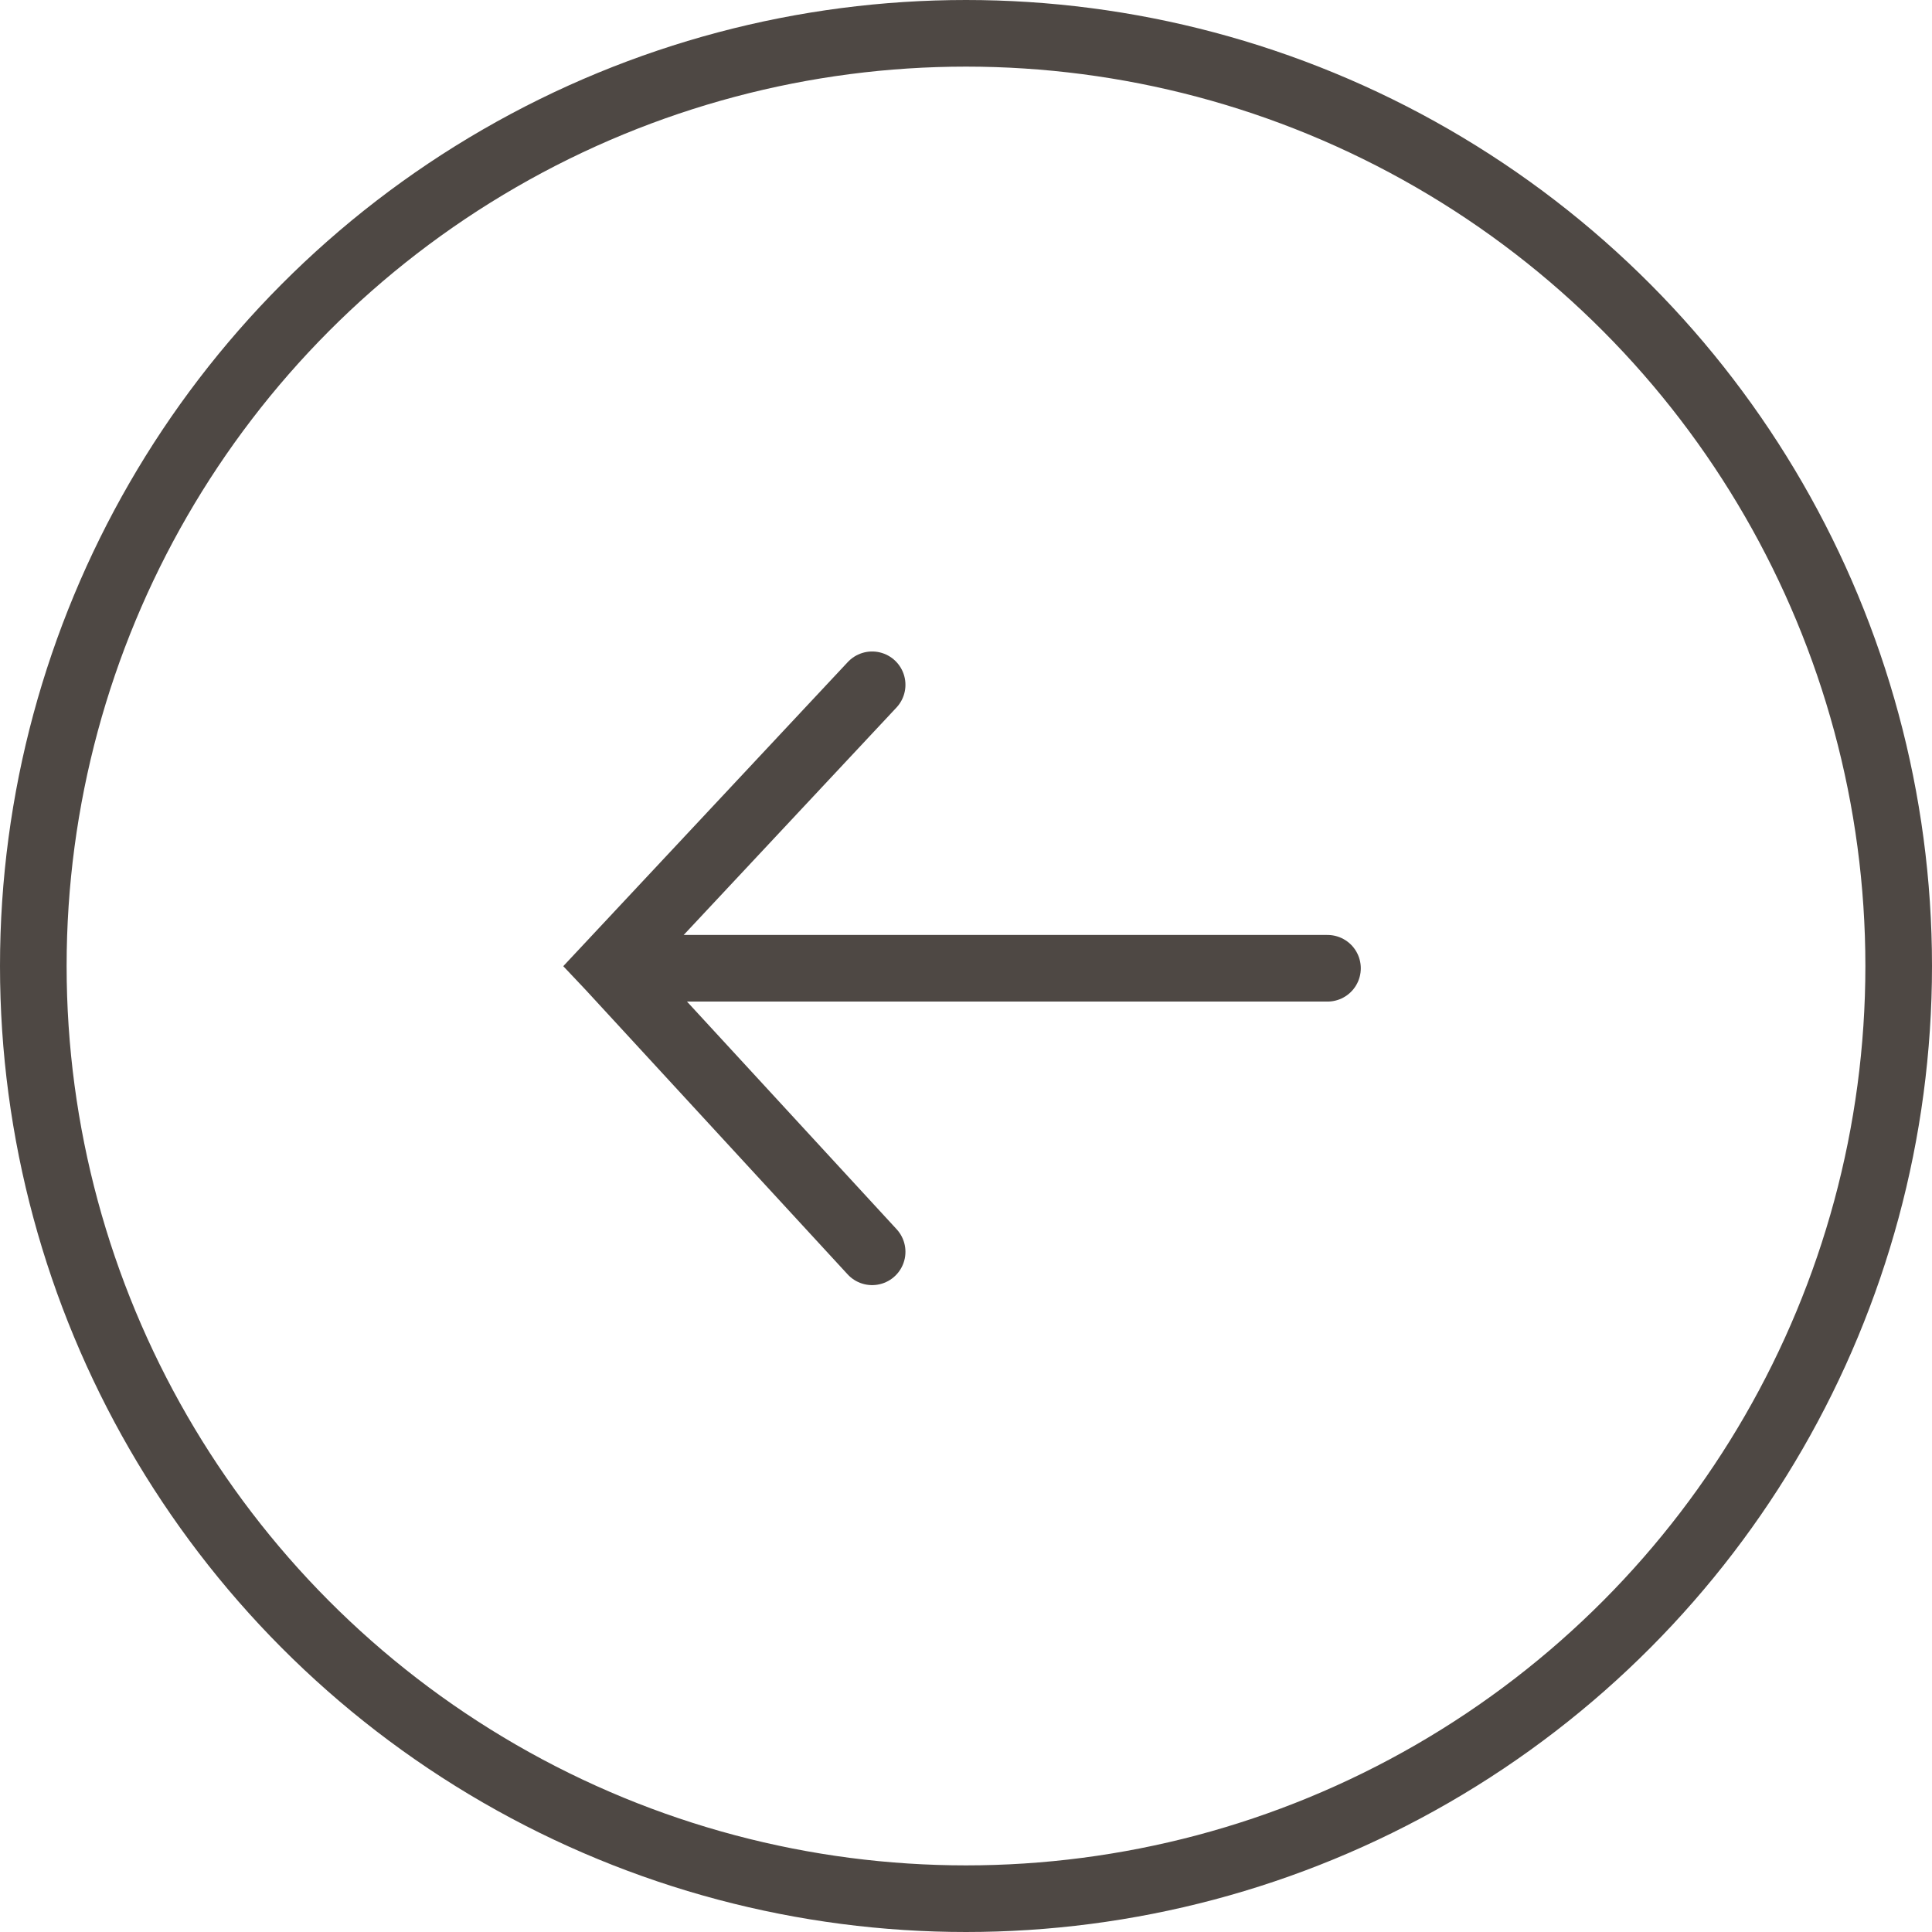
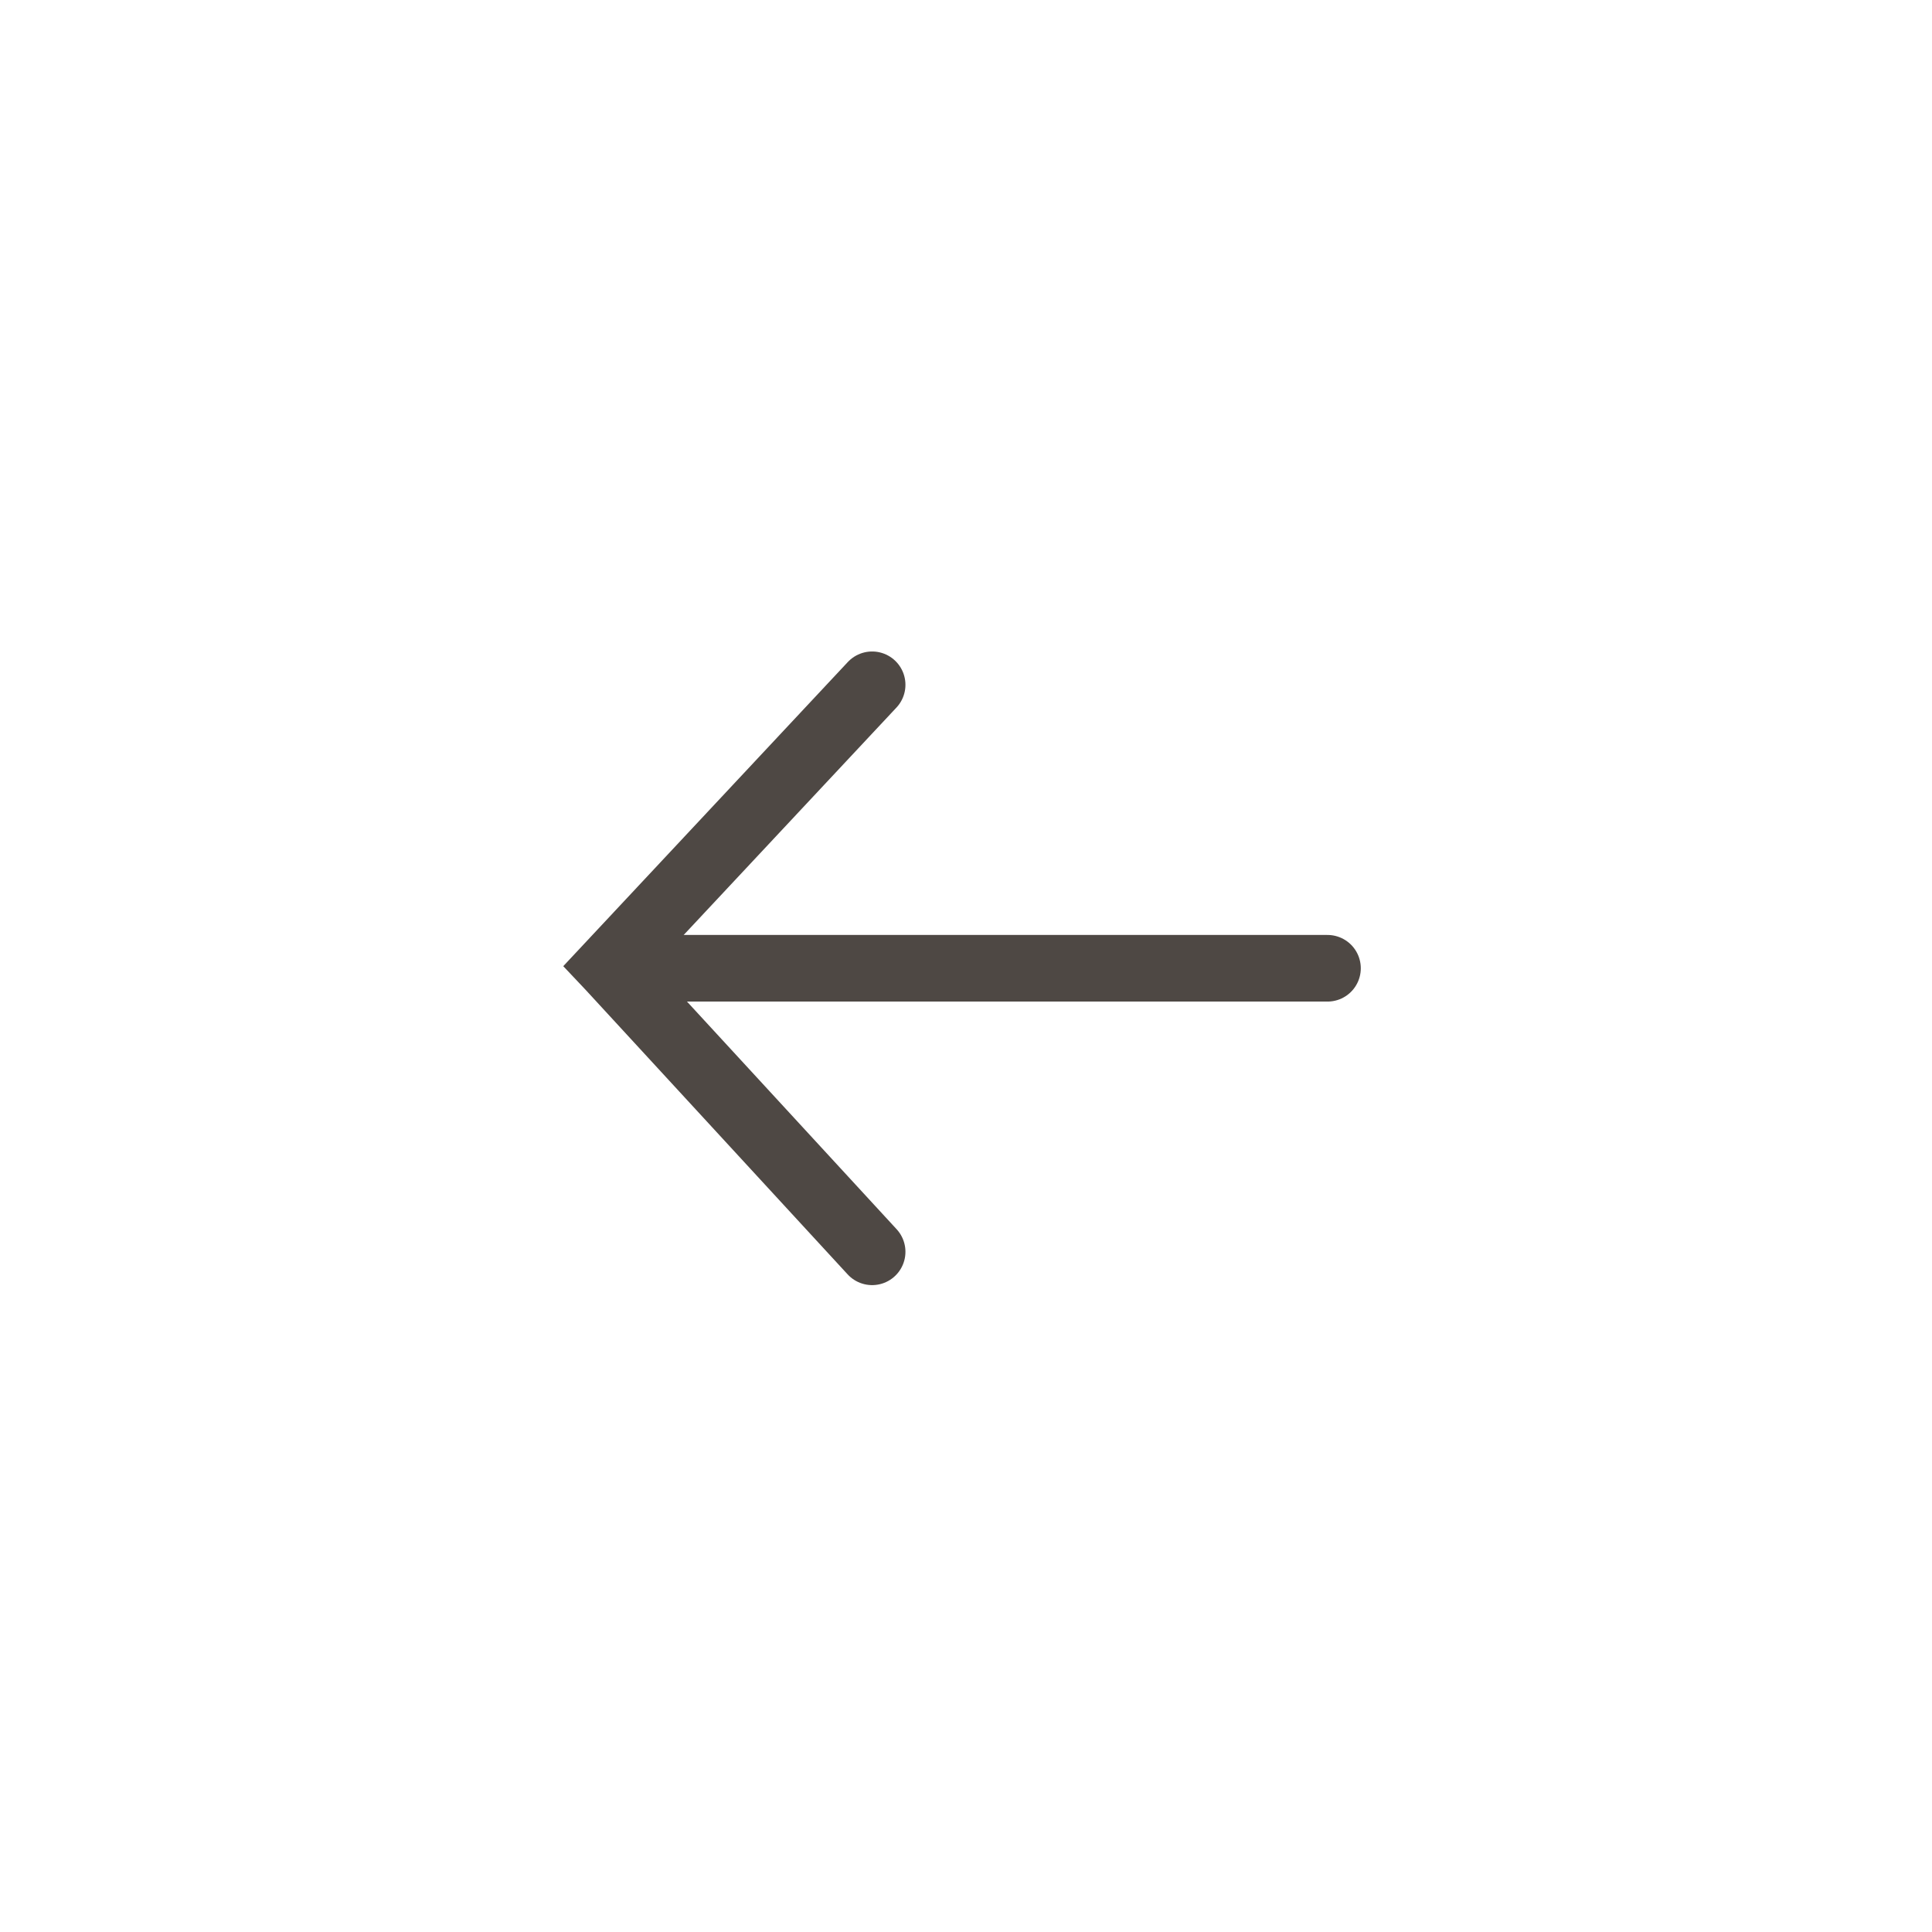
<svg xmlns="http://www.w3.org/2000/svg" id="グループ_29015" data-name="グループ 29015" width="29" height="29" viewBox="0 0 29 29">
  <g id="グループ_29014" data-name="グループ 29014" transform="translate(9.142 10.279)">
    <line id="線_10" data-name="線 10" x1="10.337" transform="translate(0.447 4.255)" fill="none" stroke="#4e4844" stroke-linecap="round" stroke-width="1" />
    <path id="パス_1" data-name="パス 1" d="M-413.633,4170.529l-3.95,4.222.017.018h0l3.933,4.271" transform="translate(417.582 -4170.529)" fill="none" stroke="#4e4844" stroke-linecap="round" stroke-width="1" />
  </g>
  <g id="楕円形_31" data-name="楕円形 31" fill="none" stroke="#4e4844" stroke-width="1">
    <circle cx="14.5" cy="14.5" r="14.5" stroke="none" />
-     <circle cx="14.5" cy="14.5" r="14" fill="none" />
  </g>
</svg>